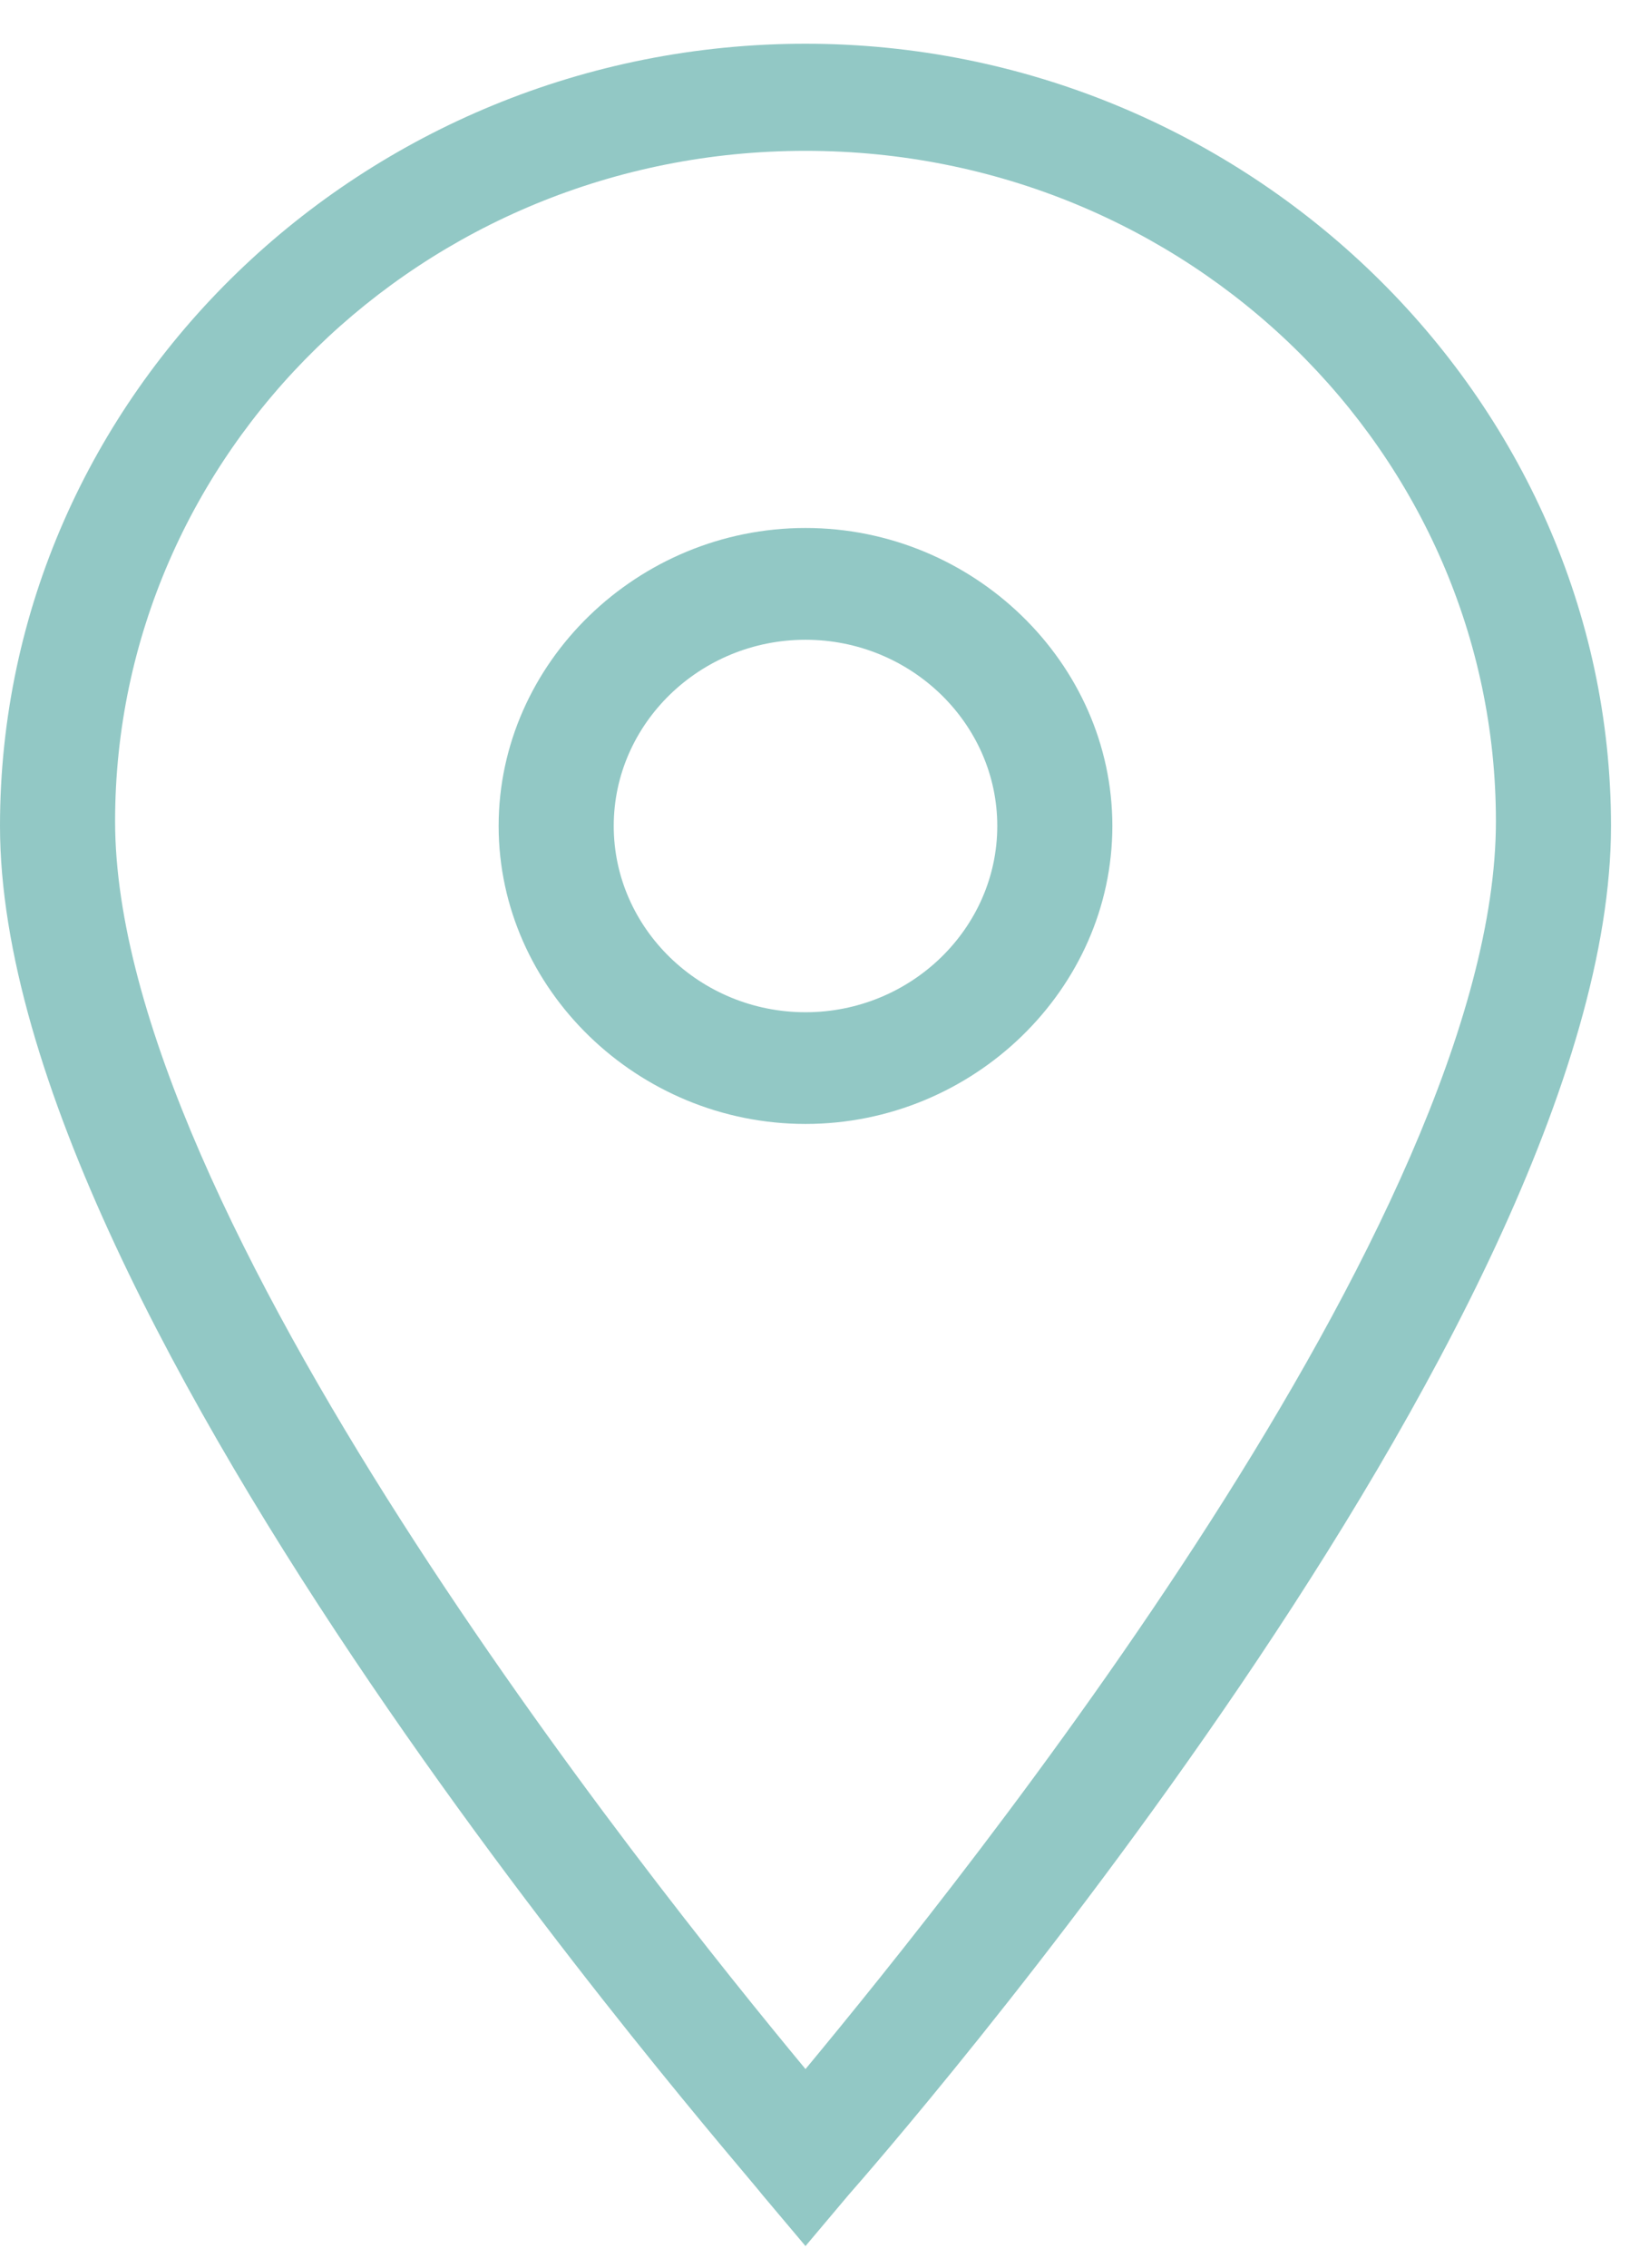
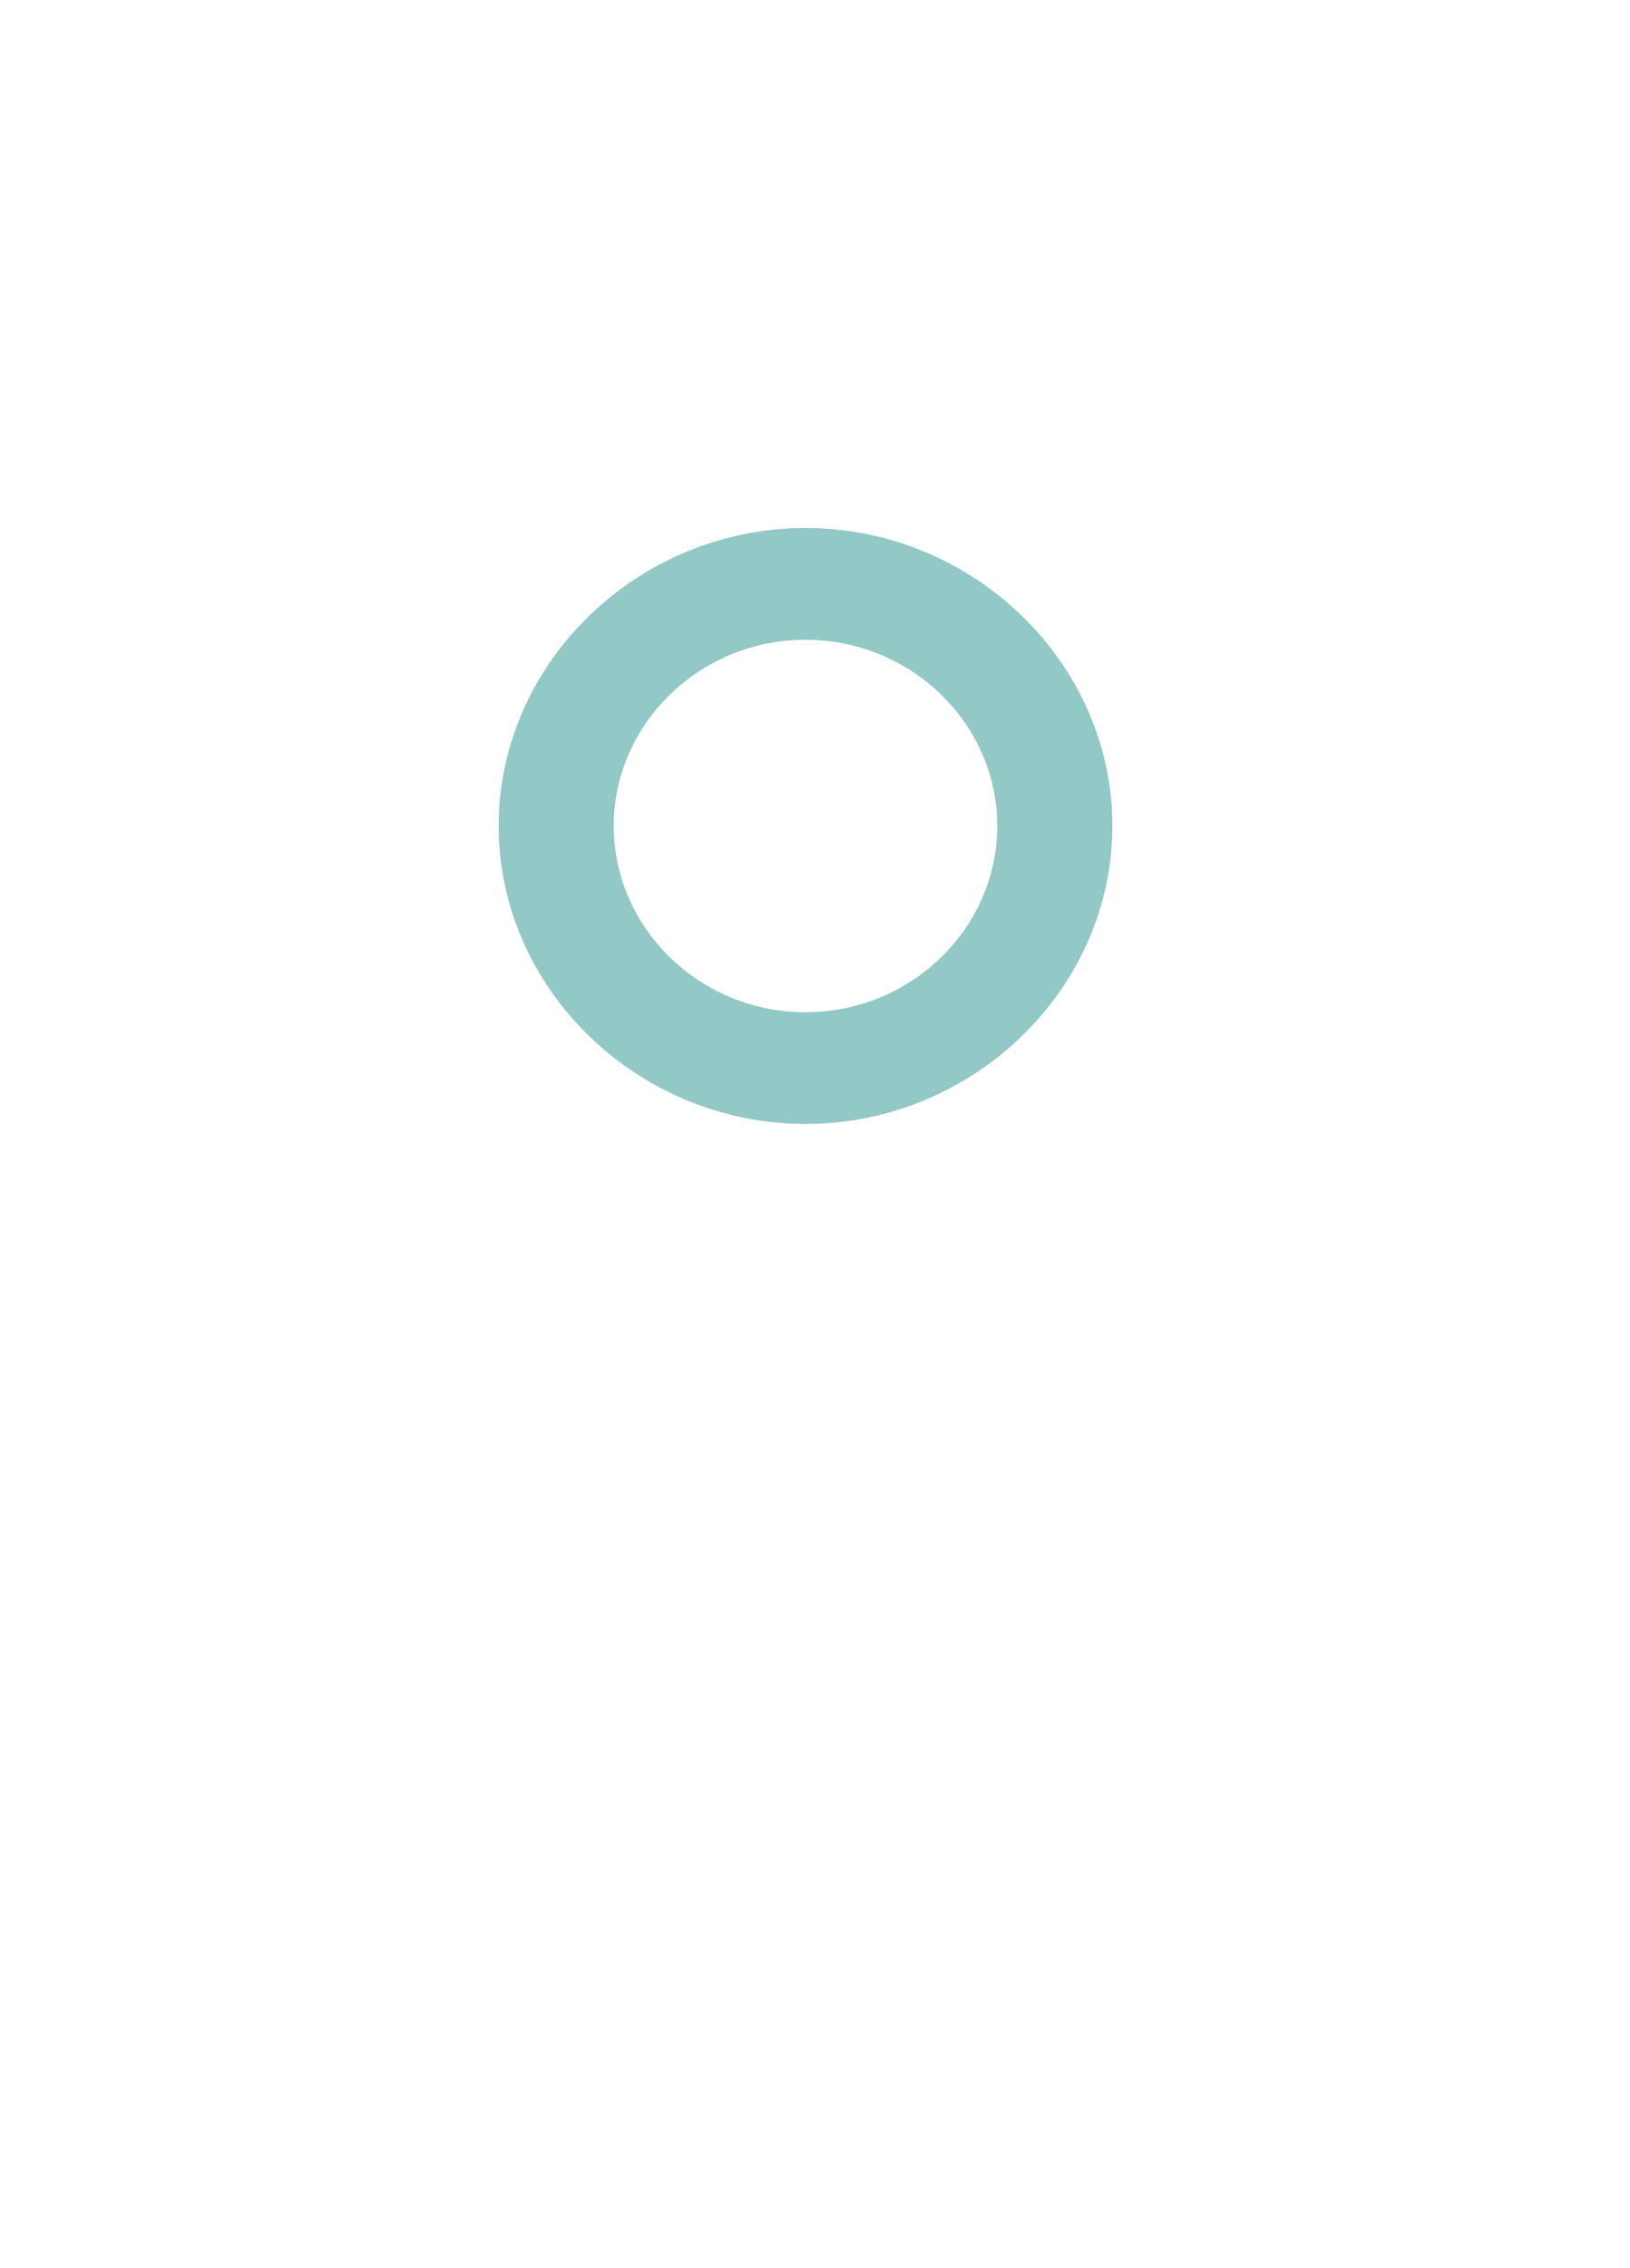
<svg xmlns="http://www.w3.org/2000/svg" width="23" height="32" viewBox="0 0 23 32" fill="none">
  <g id="Group">
    <g id="Icon-Location">
-       <path id="Fill-55" d="M11.366 31.688L10.757 30.965C10.351 30.439 0 18.681 0 11.653C0 5.544 5.142 0.617 11.366 0.617C17.59 0.617 22.732 5.609 22.732 11.653C22.732 18.681 12.38 30.505 11.975 30.965L11.366 31.688ZM11.366 2.128C5.953 2.128 1.624 6.398 1.624 11.587C1.624 17.105 9.133 26.498 11.366 29.191C13.598 26.498 21.108 17.171 21.108 11.587C21.108 6.398 16.778 2.128 11.366 2.128Z" fill="#92C8C5" />
      <path id="Fill-56" d="M11.366 15.857C8.998 15.857 7.036 13.952 7.036 11.653C7.036 9.354 8.998 7.449 11.366 7.449C13.734 7.449 15.696 9.354 15.696 11.653C15.696 13.952 13.734 15.857 11.366 15.857ZM11.366 9.026C9.878 9.026 8.66 10.208 8.66 11.653C8.66 13.098 9.878 14.281 11.366 14.281C12.854 14.281 14.072 13.098 14.072 11.653C14.072 10.208 12.854 9.026 11.366 9.026Z" fill="#92C8C5" />
    </g>
  </g>
</svg>